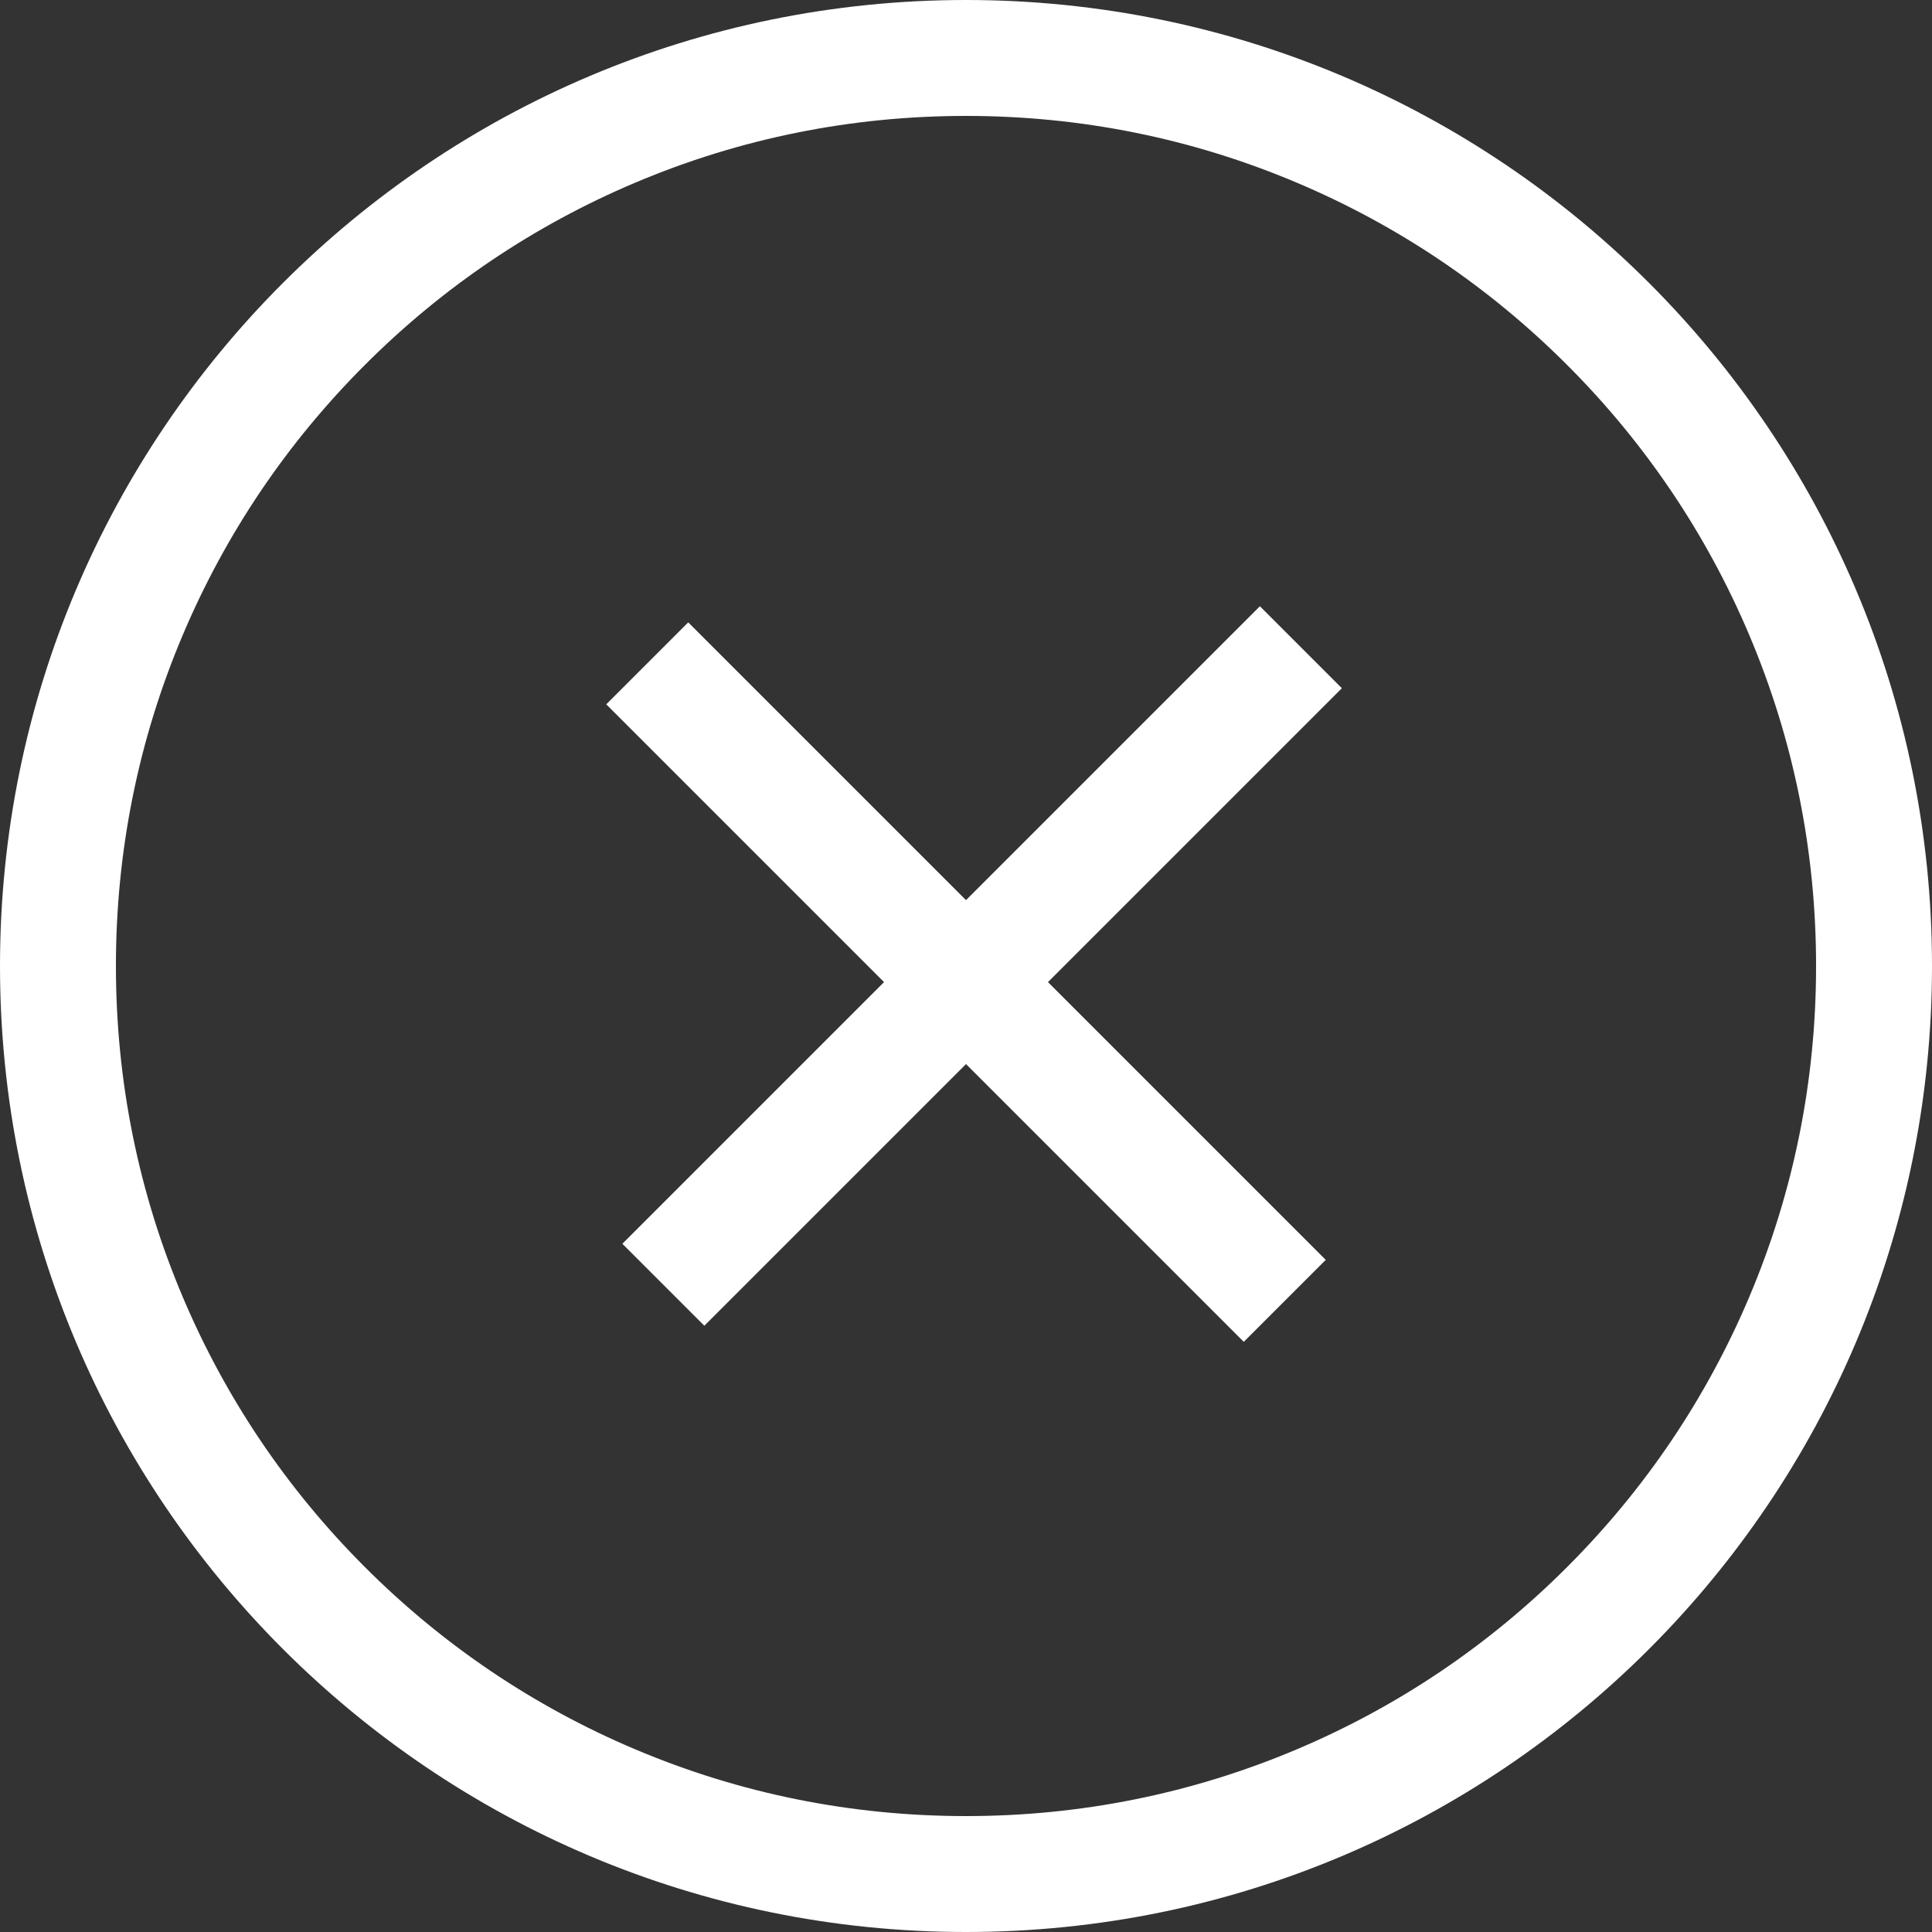
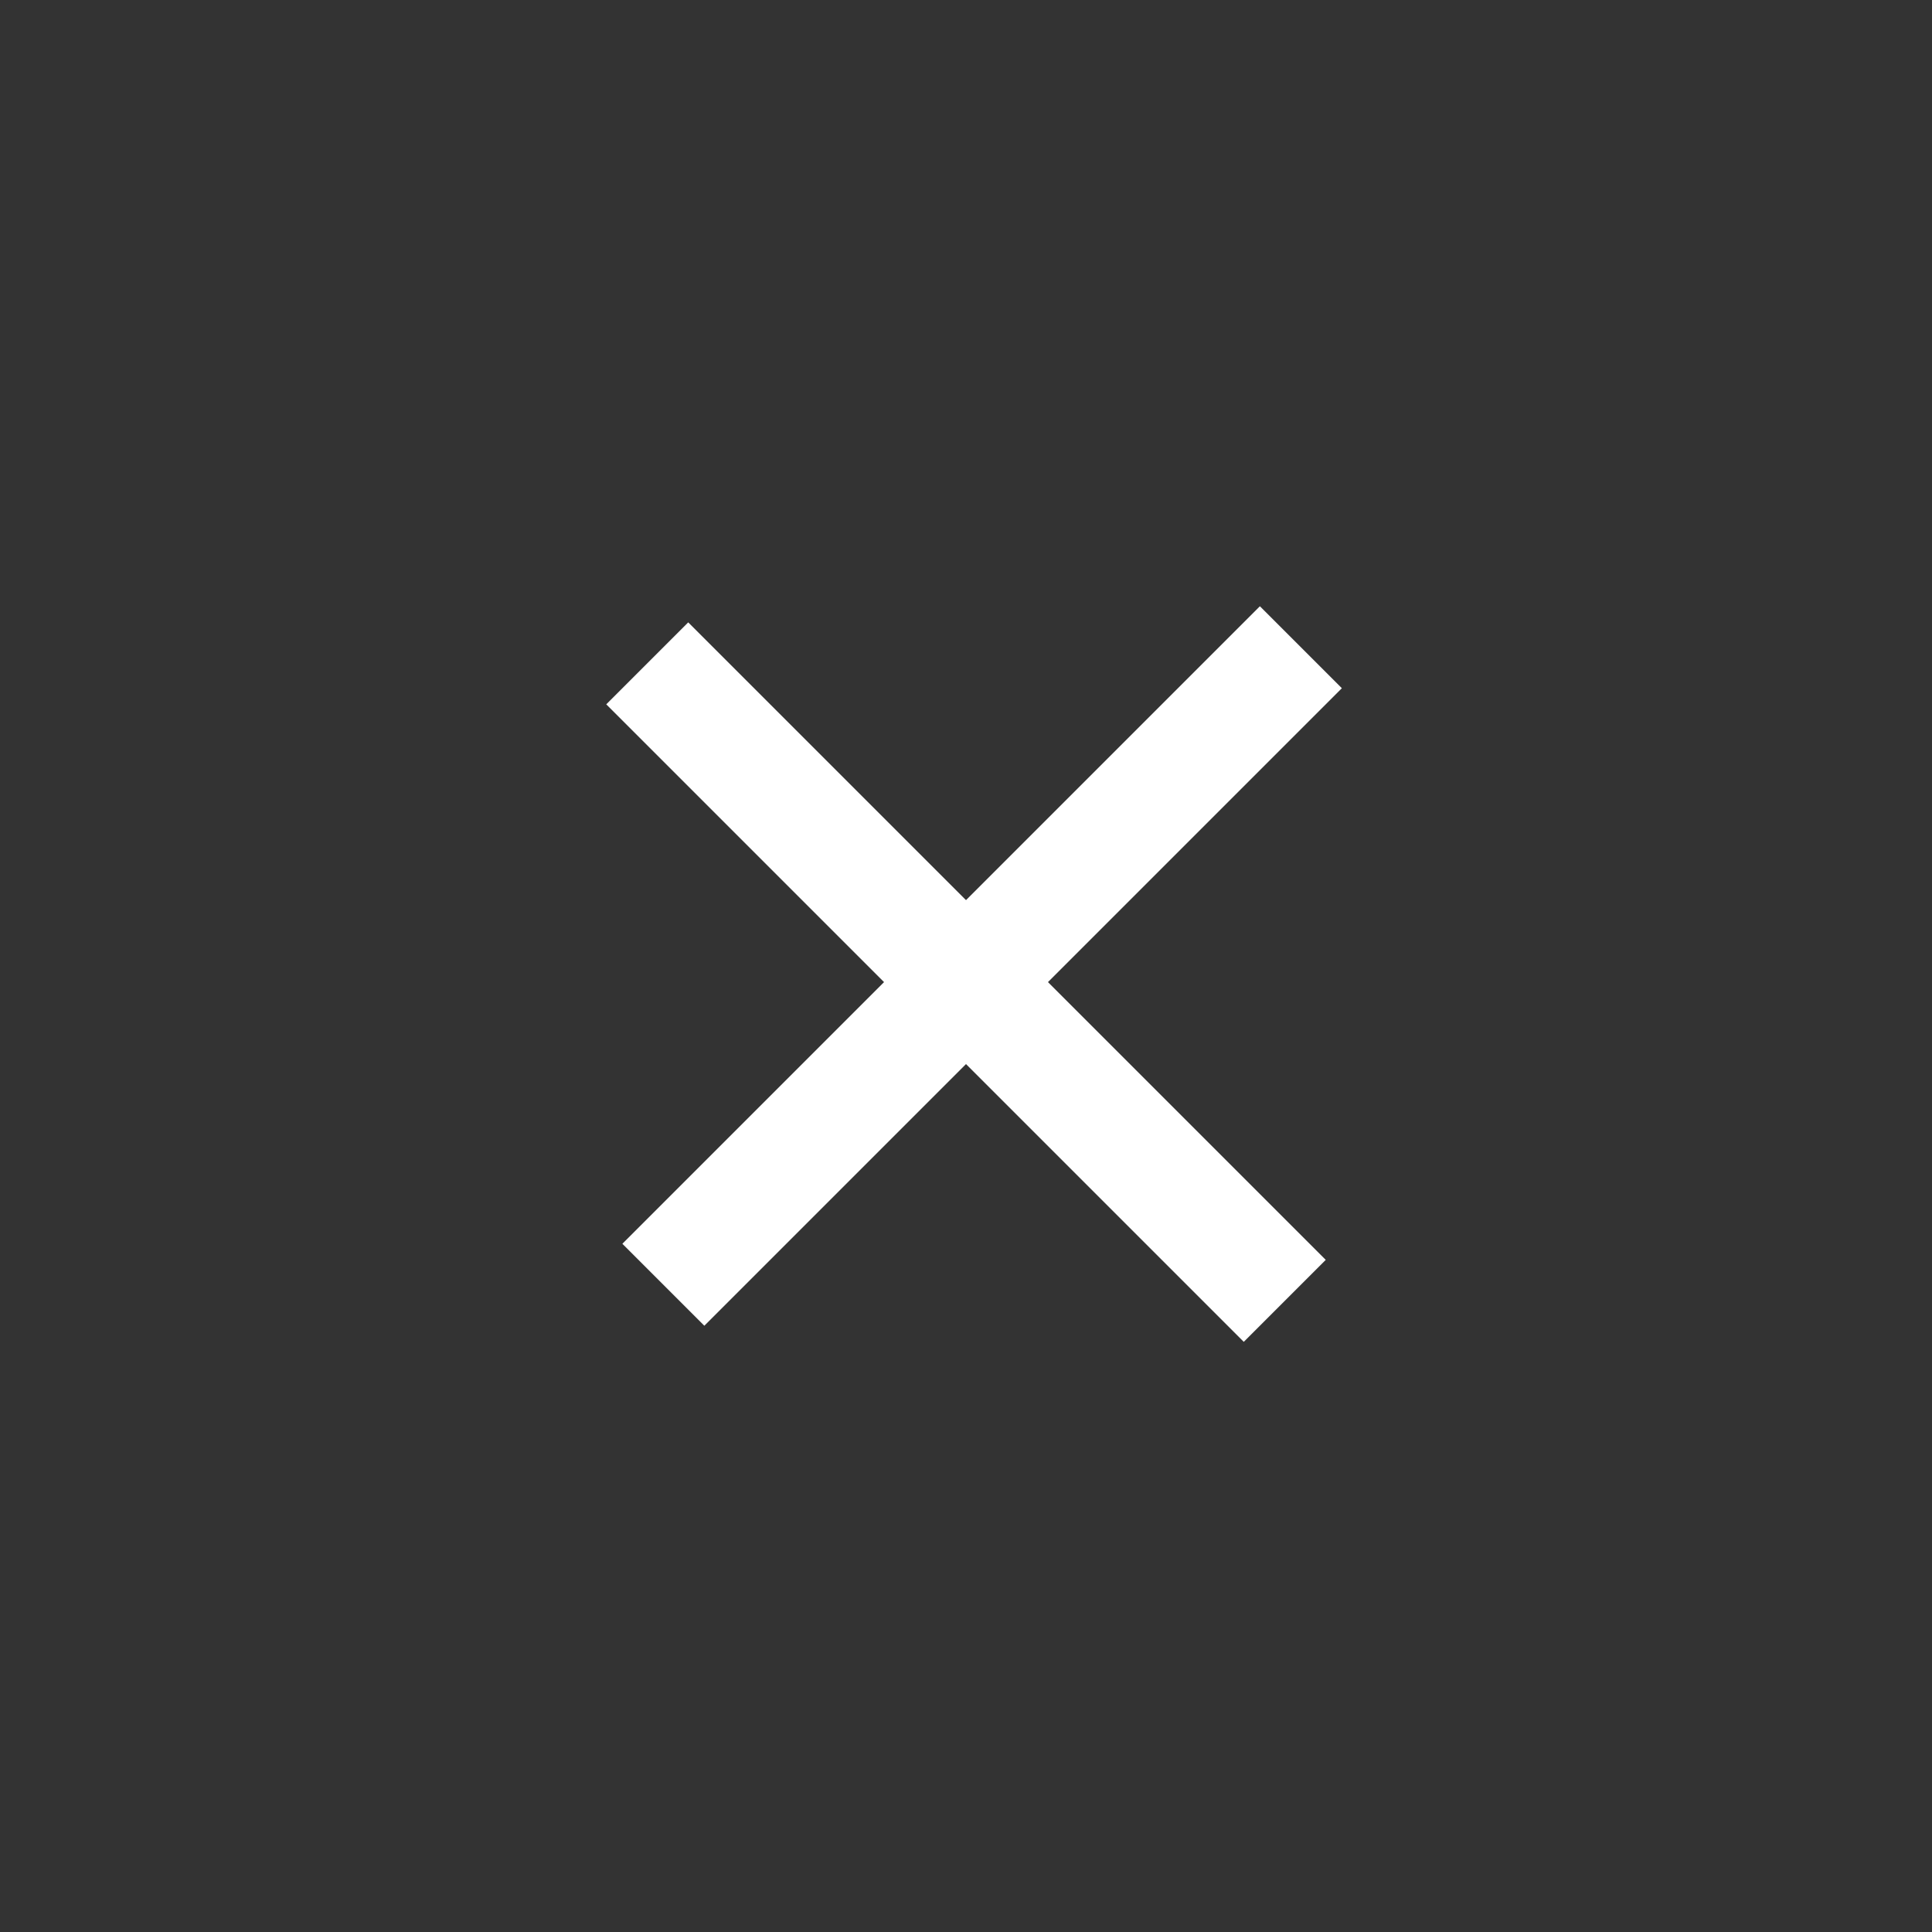
<svg xmlns="http://www.w3.org/2000/svg" id="Close_Symbol_-_Blue" data-name="Close Symbol - Blue" width="50" height="50" viewBox="0 0 50 50">
  <rect x="0" y="0" width="50" height="50" fill="#333333" stroke="none" />
  <g id="Stroke_1" data-name="Stroke 1" fill="none" stroke-linecap="round" stroke-linejoin="round" stroke-miterlimit="10">
-     <path d="M0,25A25,25,0,1,1,25,50,25,25,0,0,1,0,25Z" stroke="none" />
-     <path d="M 25 3 C 22.029 3 19.148 3.581 16.438 4.728 C 13.818 5.836 11.465 7.422 9.444 9.444 C 7.422 11.465 5.836 13.818 4.728 16.438 C 3.581 19.148 3 22.029 3 25 C 3 27.971 3.581 30.852 4.728 33.562 C 5.836 36.181 7.422 38.535 9.444 40.556 C 11.465 42.578 13.818 44.164 16.438 45.272 C 19.148 46.419 22.029 47 25 47 C 27.971 47 30.852 46.419 33.562 45.272 C 36.182 44.164 38.535 42.578 40.556 40.556 C 42.578 38.535 44.164 36.181 45.272 33.562 C 46.419 30.852 47 27.971 47 25 C 47 22.029 46.419 19.148 45.272 16.438 C 44.164 13.818 42.578 11.465 40.556 9.444 C 38.535 7.422 36.182 5.836 33.562 4.728 C 30.852 3.581 27.971 3 25 3 M 25 0 C 38.807 0 50 11.193 50 25 C 50 38.806 38.807 50 25 50 C 11.193 50 0 38.806 0 25 C 0 11.193 11.193 0 25 0 Z" stroke="none" fill="#fff" />
-   </g>
+     </g>
  <path id="Stroke_4_Copy" data-name="Stroke 4 Copy" d="M.5,23.333V0" transform="translate(33.313 16.397) rotate(45)" fill="none" stroke="#fff" stroke-miterlimit="10" stroke-width="3" />
  <path id="Stroke_3_Copy" data-name="Stroke 3 Copy" d="M0,.5H23.333" transform="translate(17.104 16.814) rotate(45)" fill="none" stroke="#fff" stroke-miterlimit="10" stroke-width="3" />
</svg>